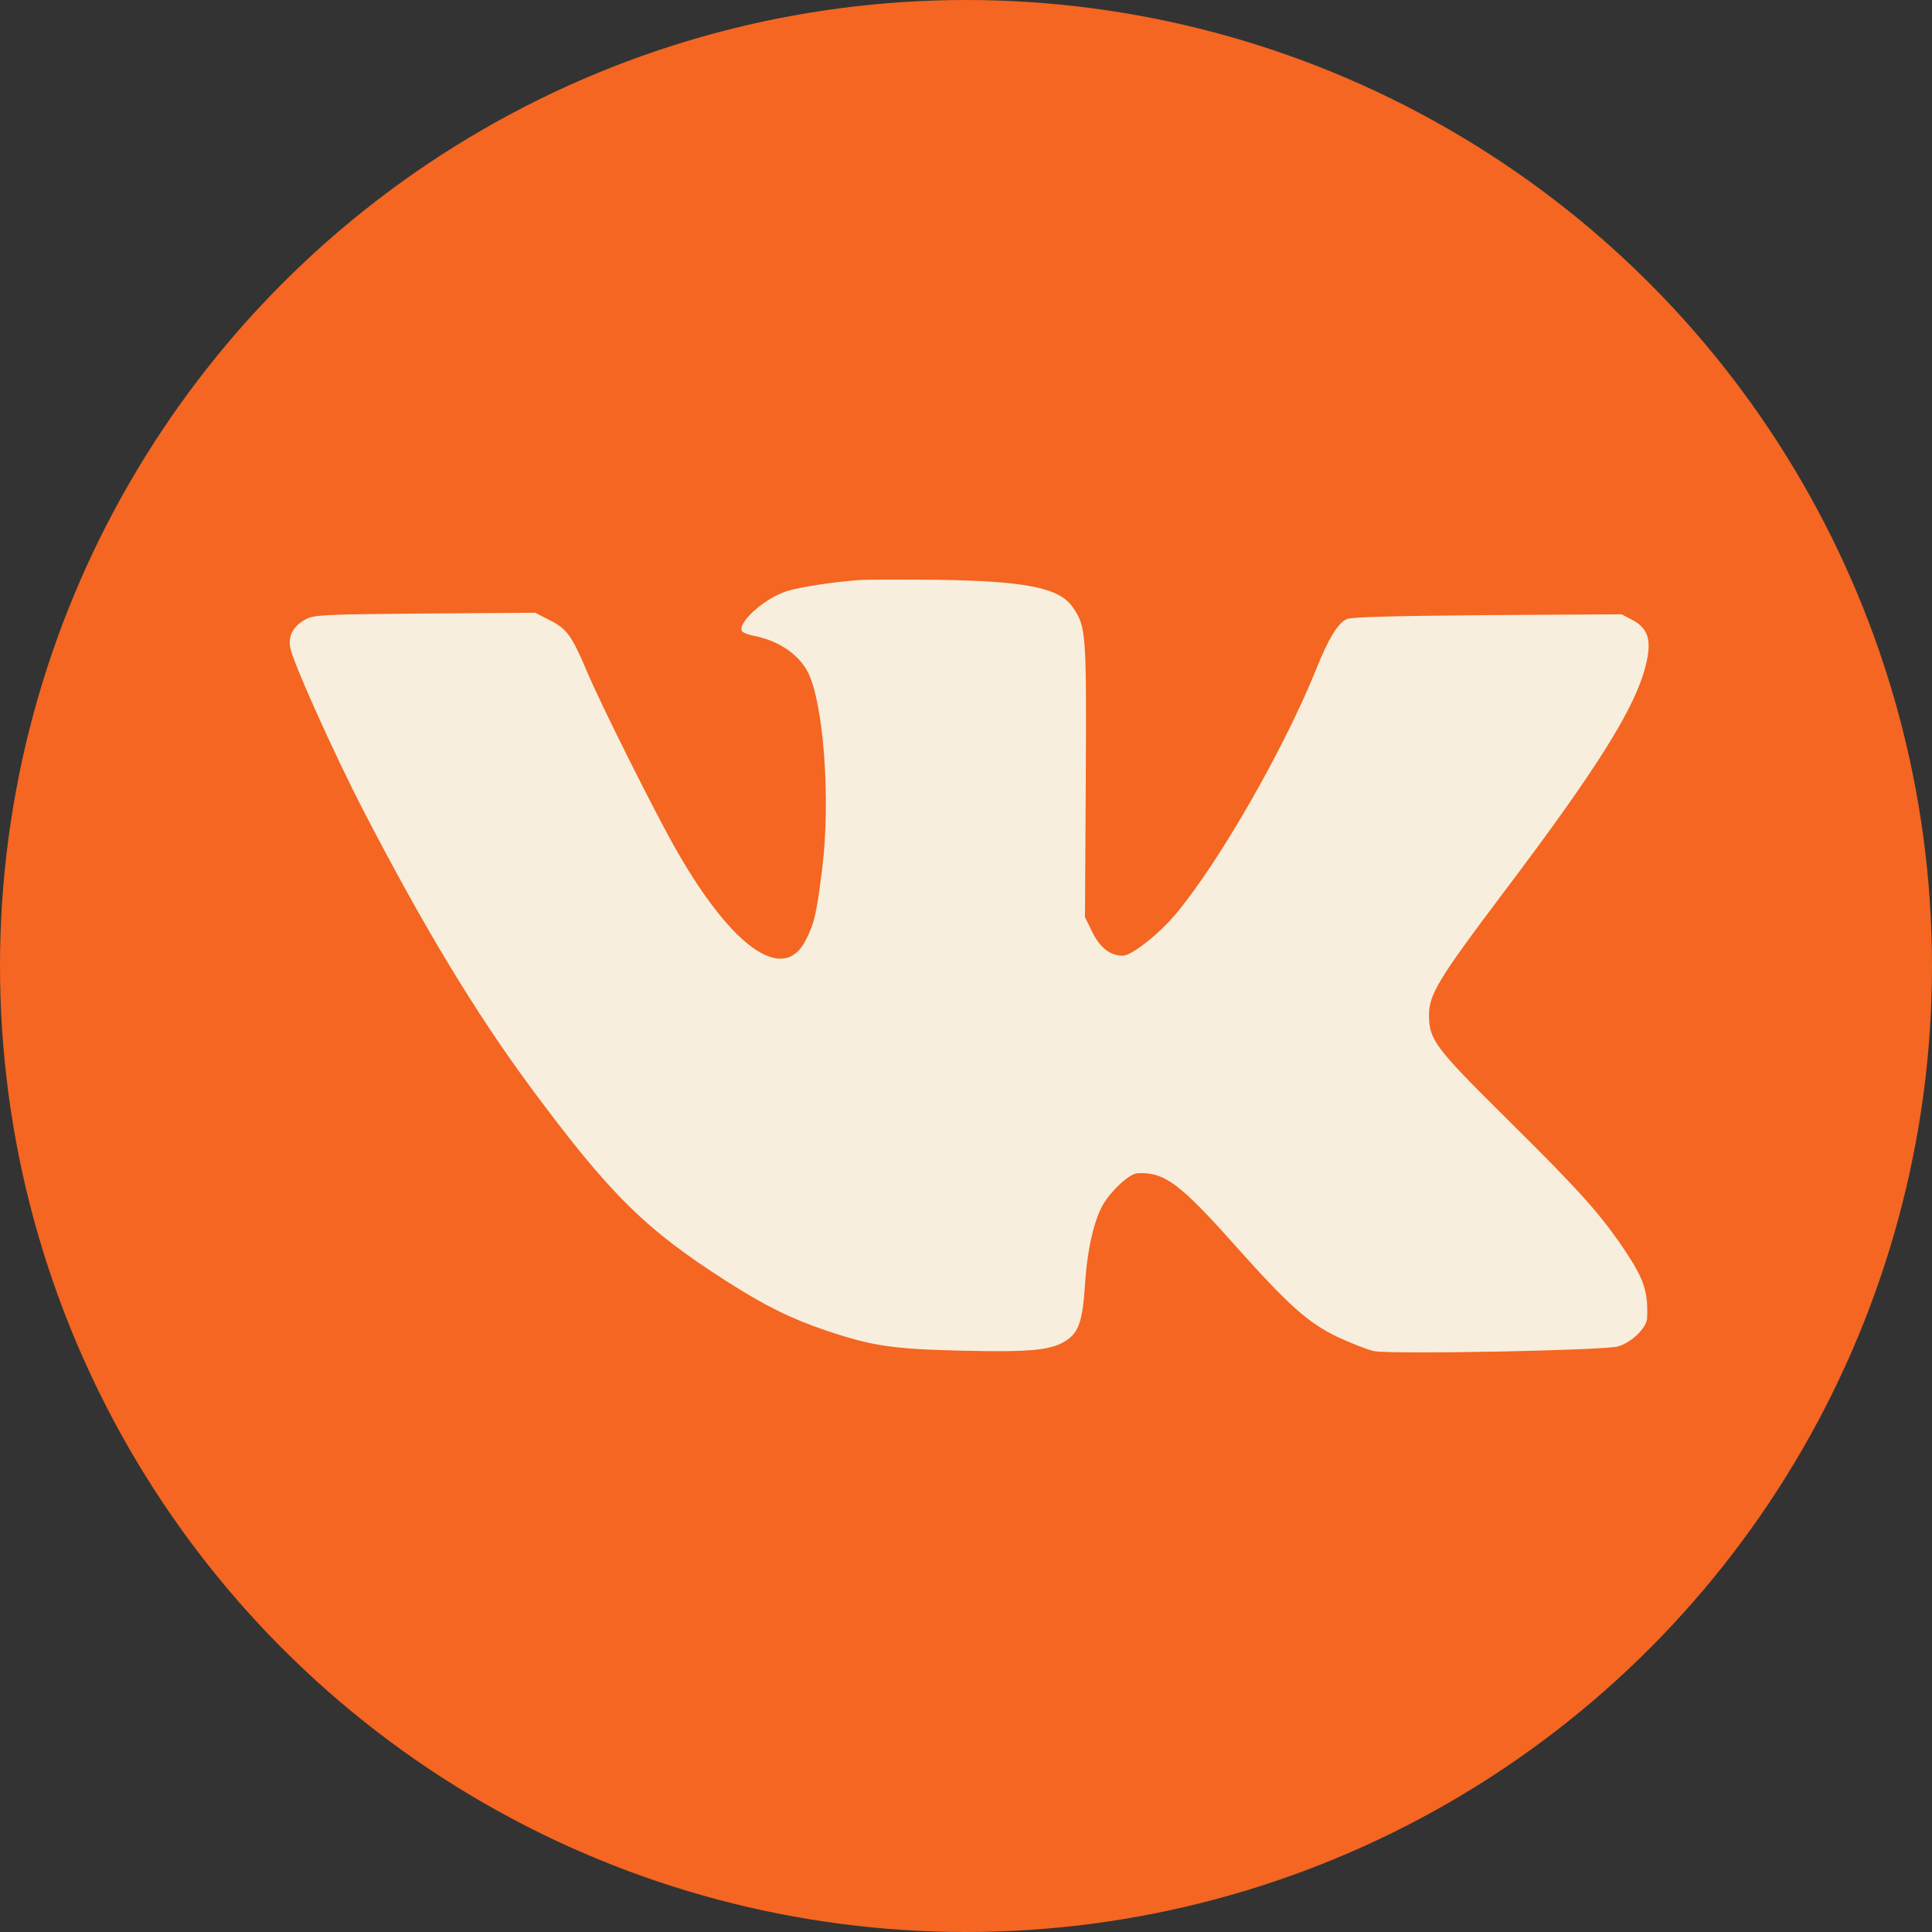
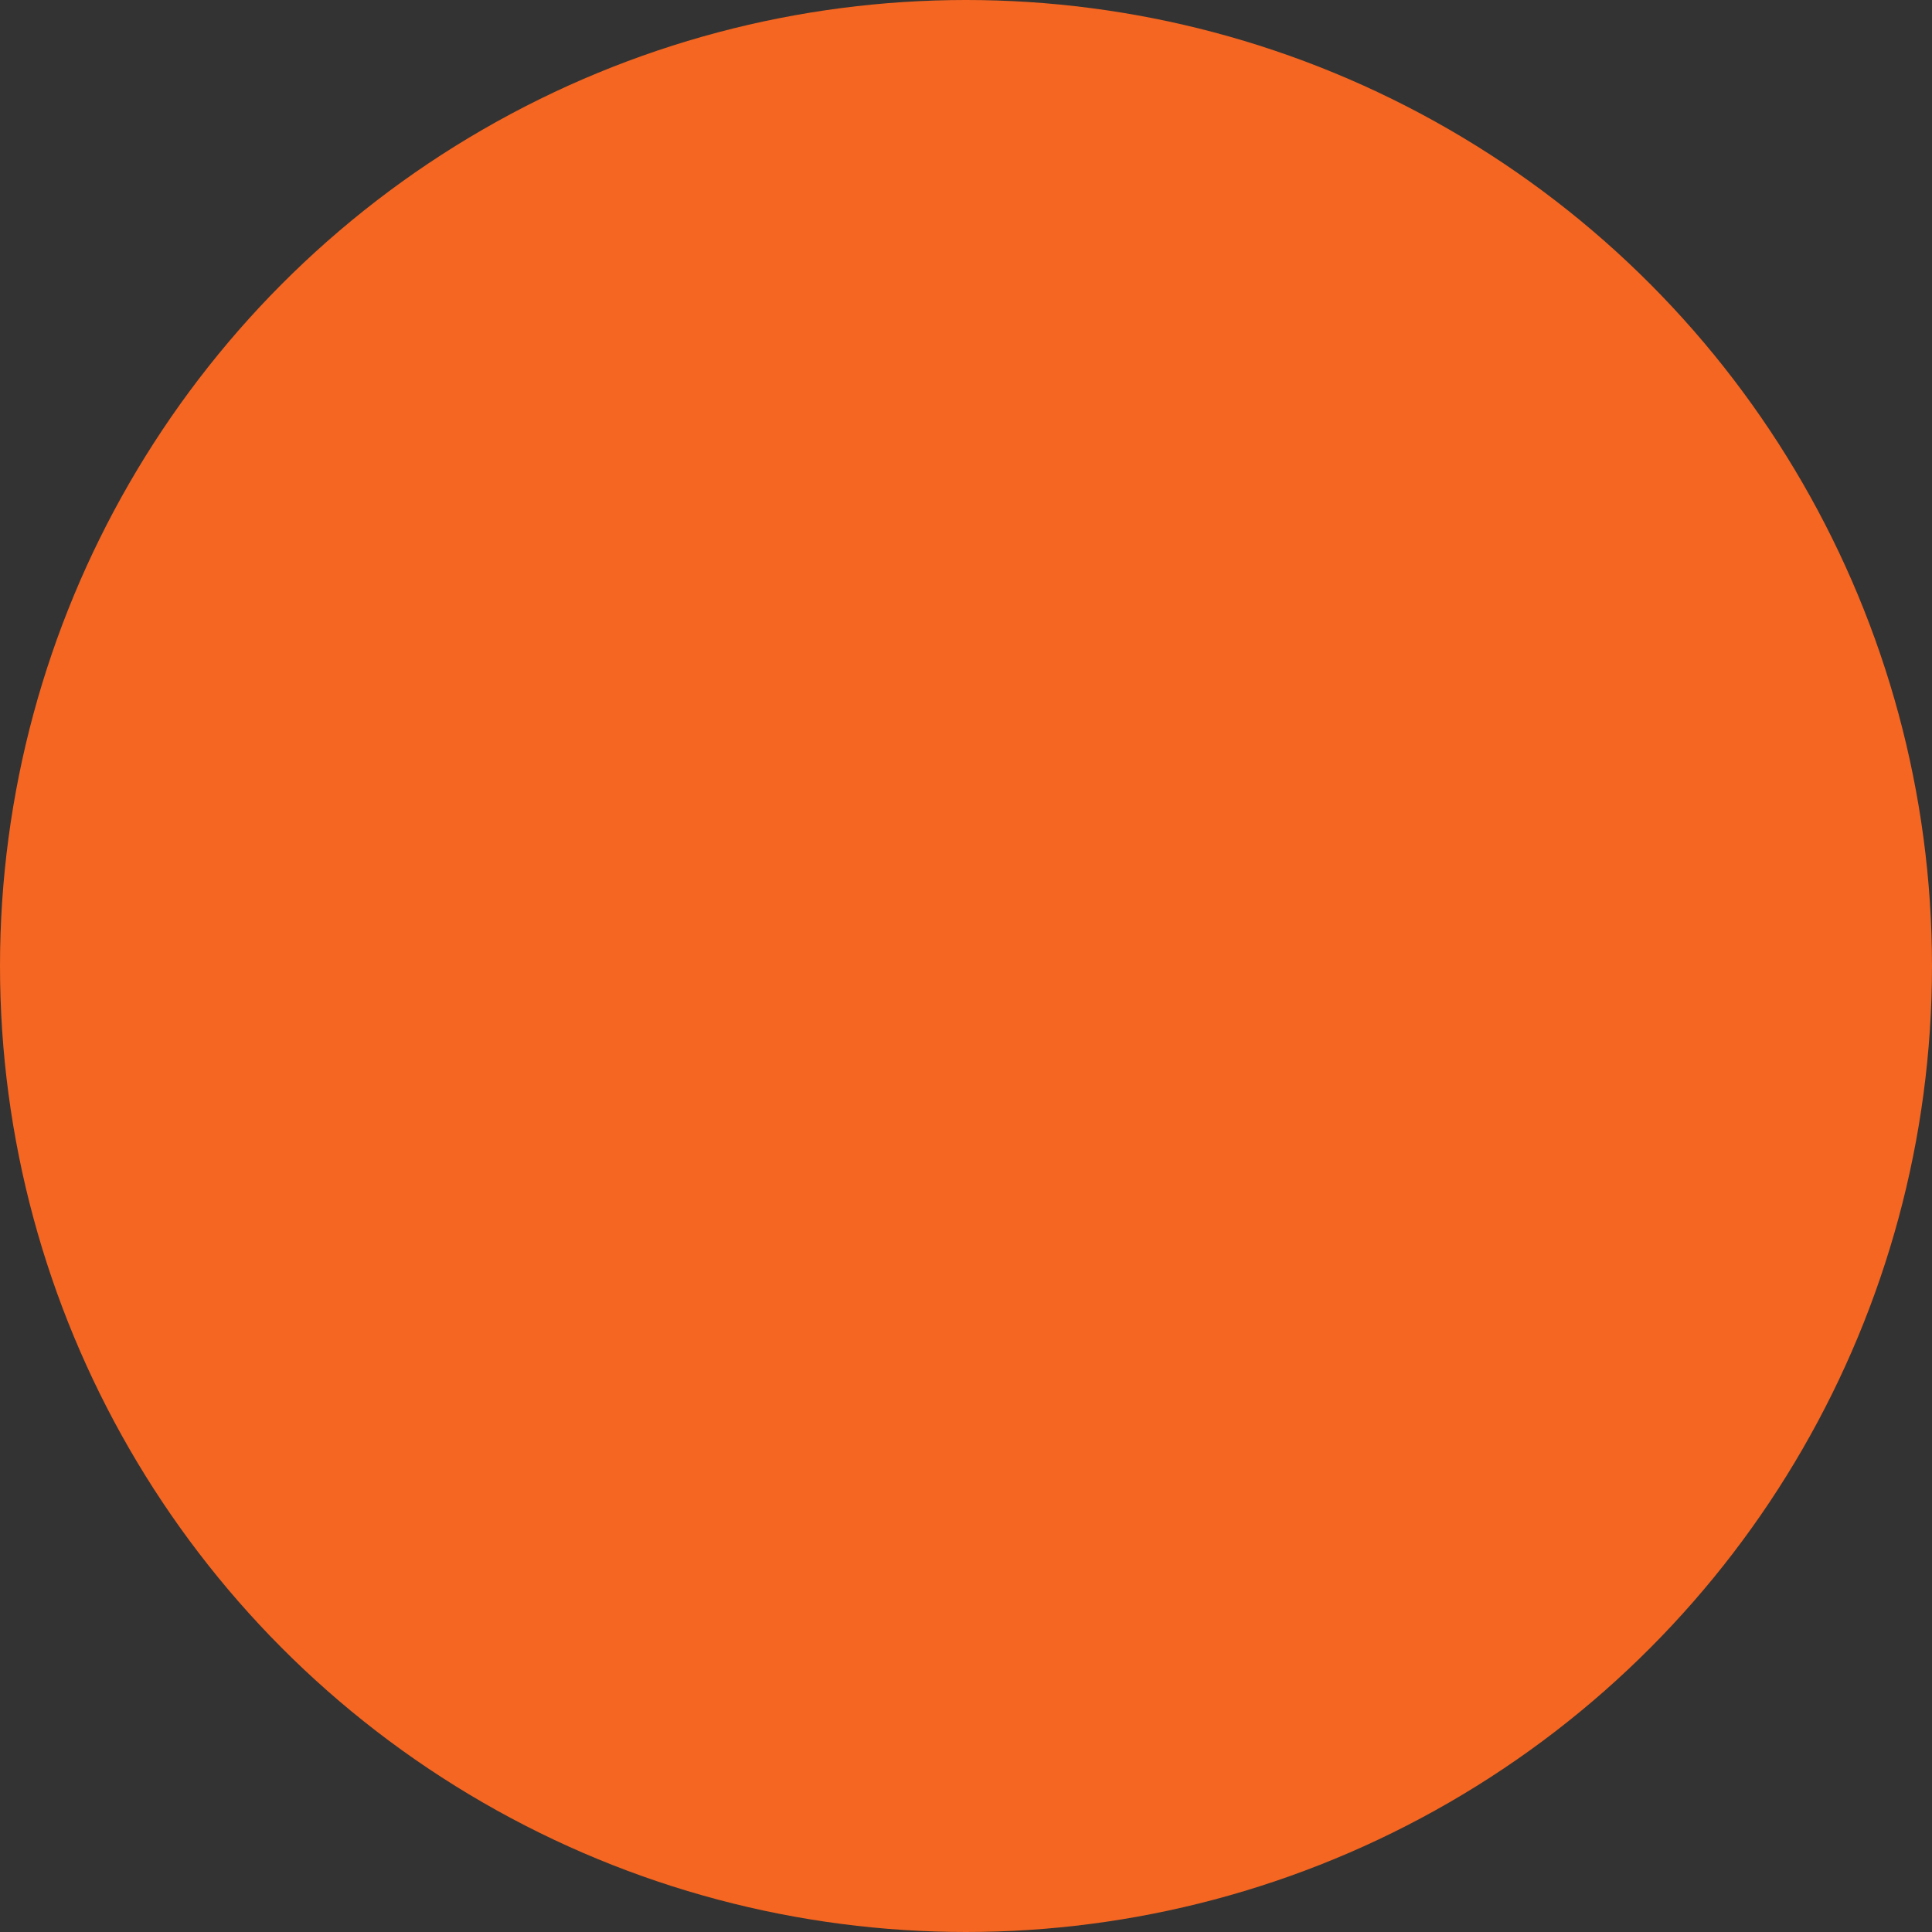
<svg xmlns="http://www.w3.org/2000/svg" width="60" height="60" viewBox="0 0 60 60" fill="none">
  <rect x="0" y="0" width="60" height="60" fill="#333333" stroke="none" />
  <circle cx="30" cy="30" r="30" fill="#F46621" />
-   <path d="M26.683 18.014C25.883 18.072 24.86 18.228 24.455 18.352C23.754 18.567 22.888 19.342 23.045 19.606C23.078 19.647 23.234 19.713 23.408 19.746C24.167 19.887 24.802 20.316 25.091 20.877C25.577 21.834 25.8 24.837 25.536 26.957C25.363 28.36 25.289 28.681 25.025 29.193C24.34 30.562 22.748 29.457 20.998 26.388C20.372 25.299 18.622 21.801 18.235 20.868C17.756 19.738 17.608 19.532 17.072 19.26L16.618 19.029L13.194 19.053C10.1 19.078 9.745 19.095 9.506 19.227C9.118 19.433 8.953 19.722 9.011 20.093C9.061 20.489 10.356 23.376 11.313 25.224C13.178 28.822 14.761 31.437 16.445 33.722C18.928 37.08 20.025 38.169 22.558 39.786C23.738 40.545 24.596 40.965 25.652 41.32C27.104 41.807 27.731 41.898 29.9 41.947C32.054 41.997 32.672 41.931 33.134 41.617C33.506 41.361 33.621 41.007 33.695 39.91C33.761 38.821 33.976 37.888 34.265 37.393C34.529 36.956 35.081 36.444 35.329 36.436C36.162 36.395 36.632 36.742 38.381 38.705C40.023 40.545 40.625 41.081 41.533 41.518C41.945 41.708 42.44 41.906 42.647 41.956C43.142 42.071 49.824 41.939 50.253 41.815C50.682 41.683 51.144 41.23 51.153 40.932C51.185 40.116 51.062 39.745 50.492 38.878C49.733 37.74 49.09 37.014 46.887 34.836C44.544 32.517 44.387 32.303 44.379 31.527C44.379 30.876 44.684 30.381 46.739 27.658C49.634 23.822 50.789 21.966 51.111 20.662C51.301 19.895 51.194 19.524 50.707 19.26L50.361 19.078L46.194 19.103C43.249 19.128 41.97 19.161 41.822 19.227C41.541 19.359 41.252 19.845 40.881 20.769C39.891 23.236 37.853 26.792 36.509 28.392C35.972 29.028 35.139 29.68 34.867 29.68C34.479 29.68 34.157 29.432 33.918 28.937L33.695 28.483L33.72 24.201C33.745 19.59 33.728 19.458 33.308 18.847C32.887 18.253 31.864 18.047 29.117 18.006C28.003 17.997 26.914 17.997 26.683 18.014Z" fill="#F7EEDD" />
</svg>